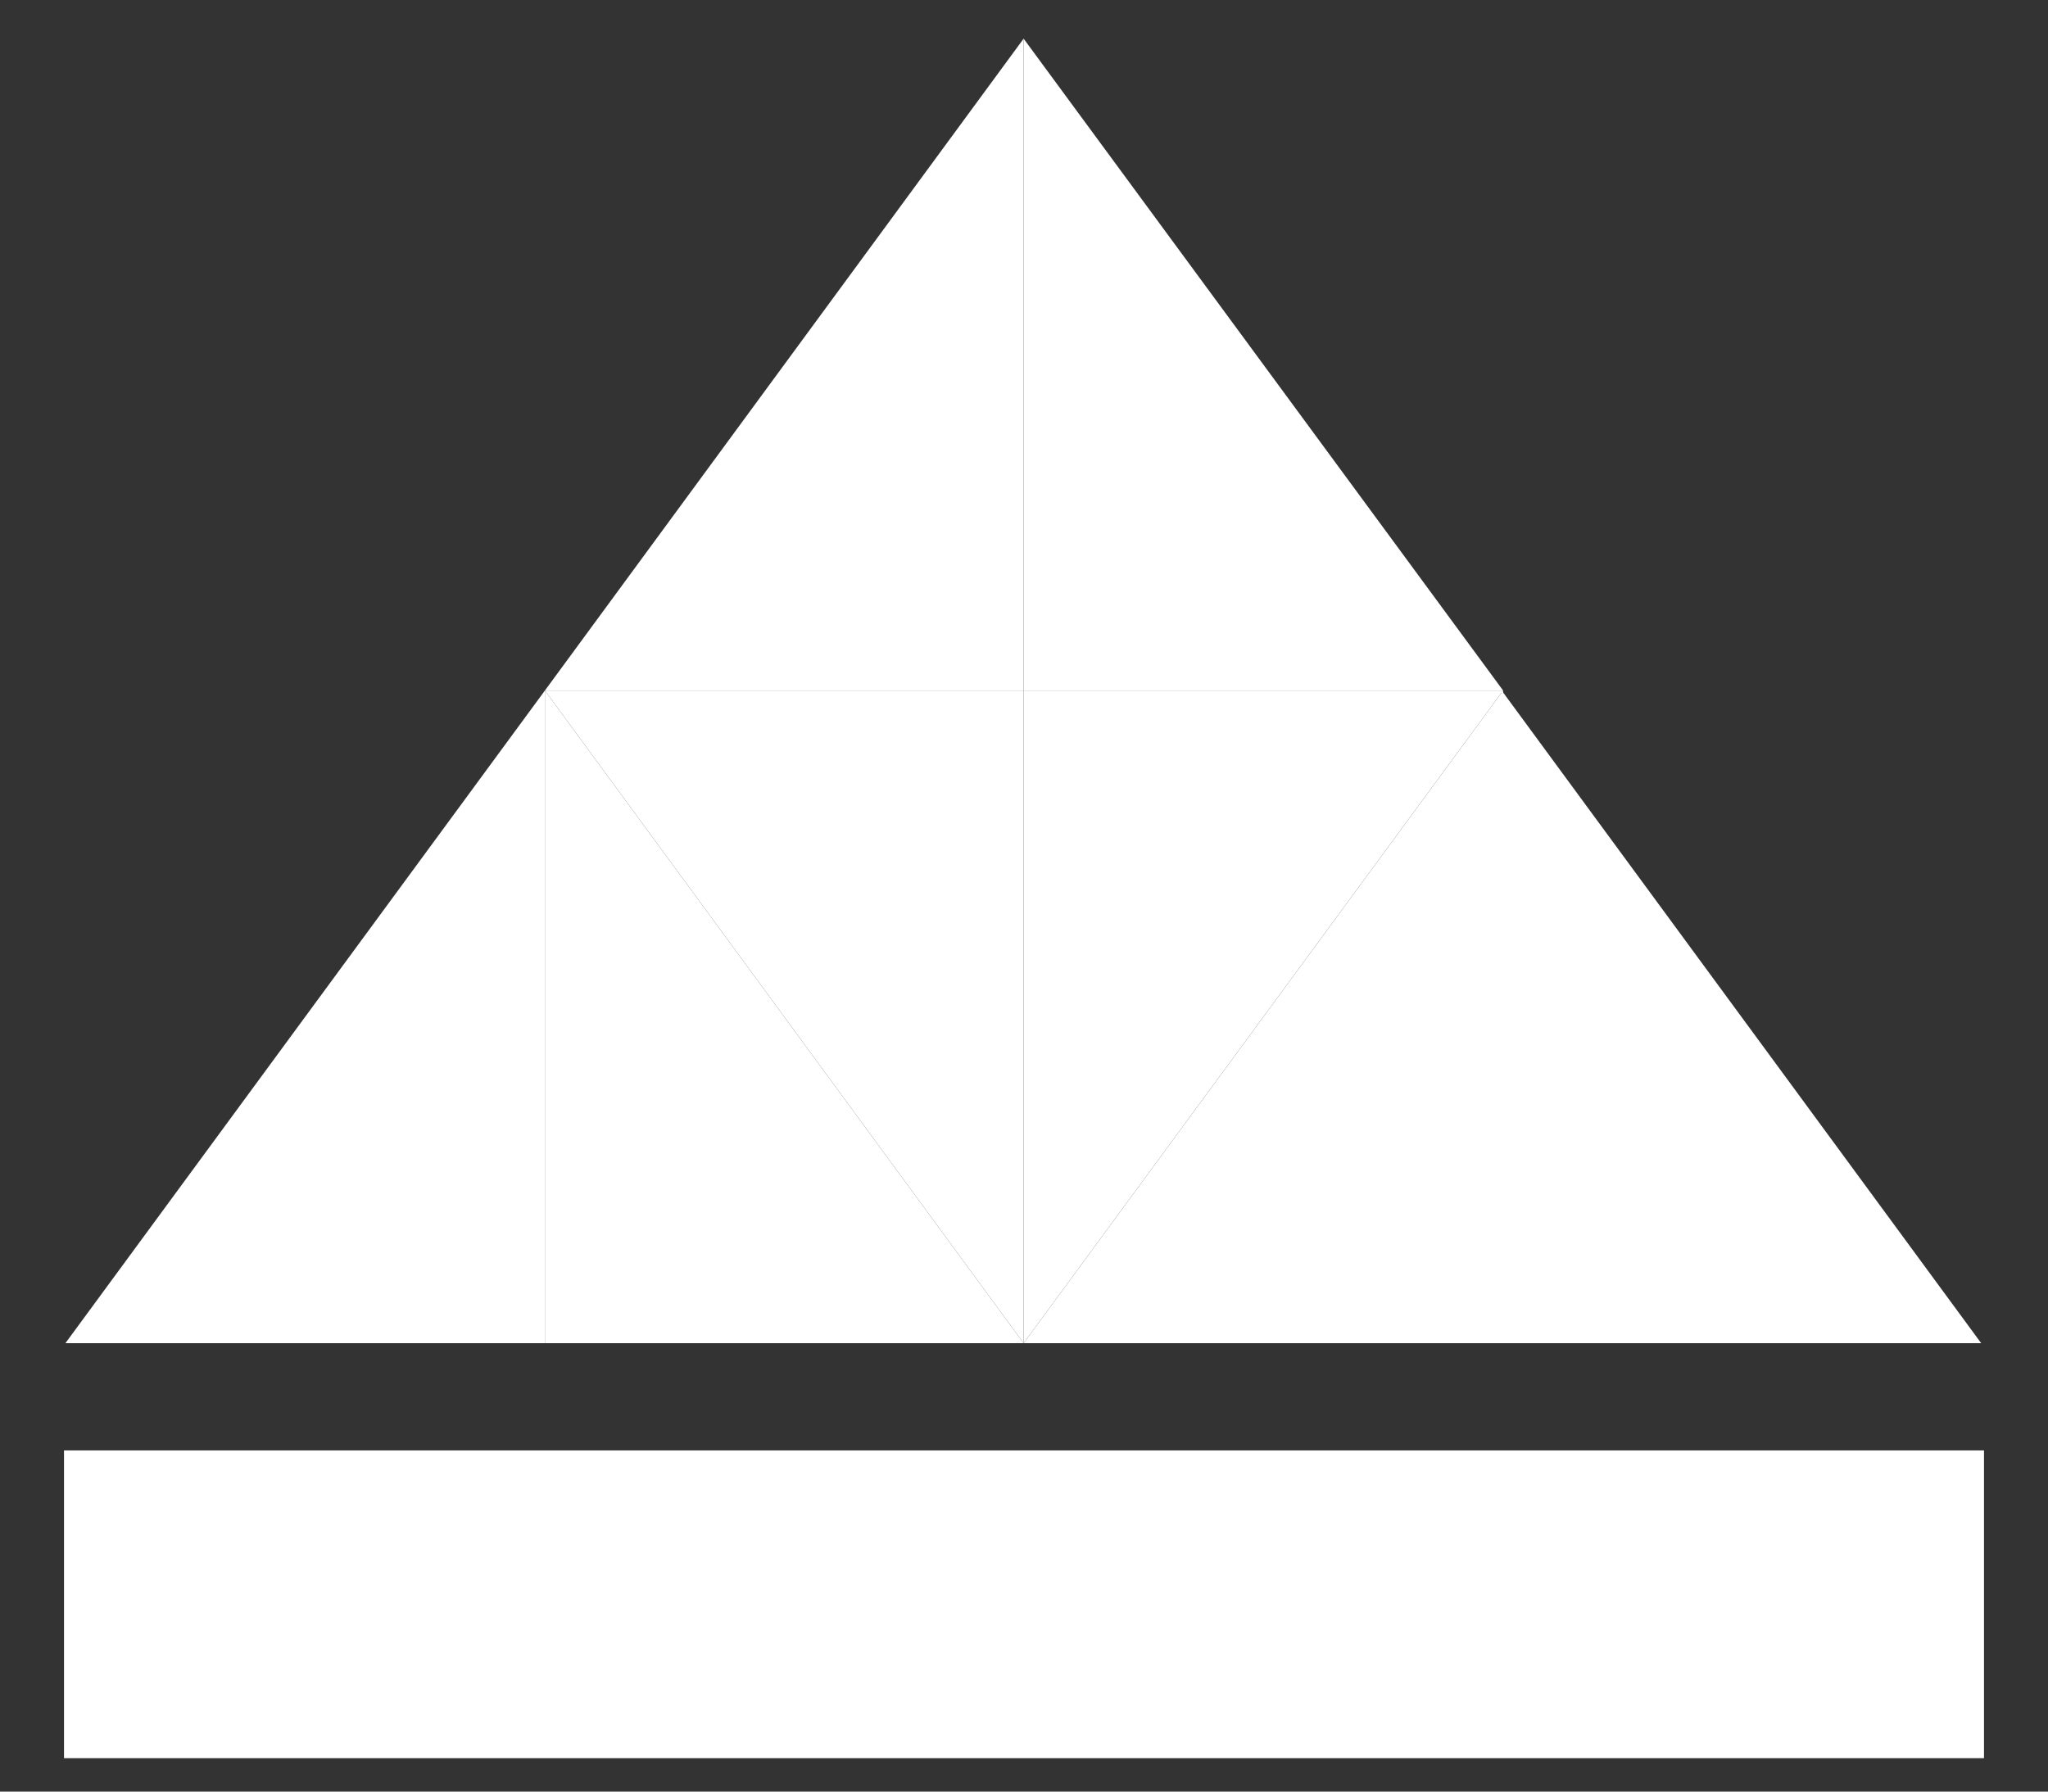
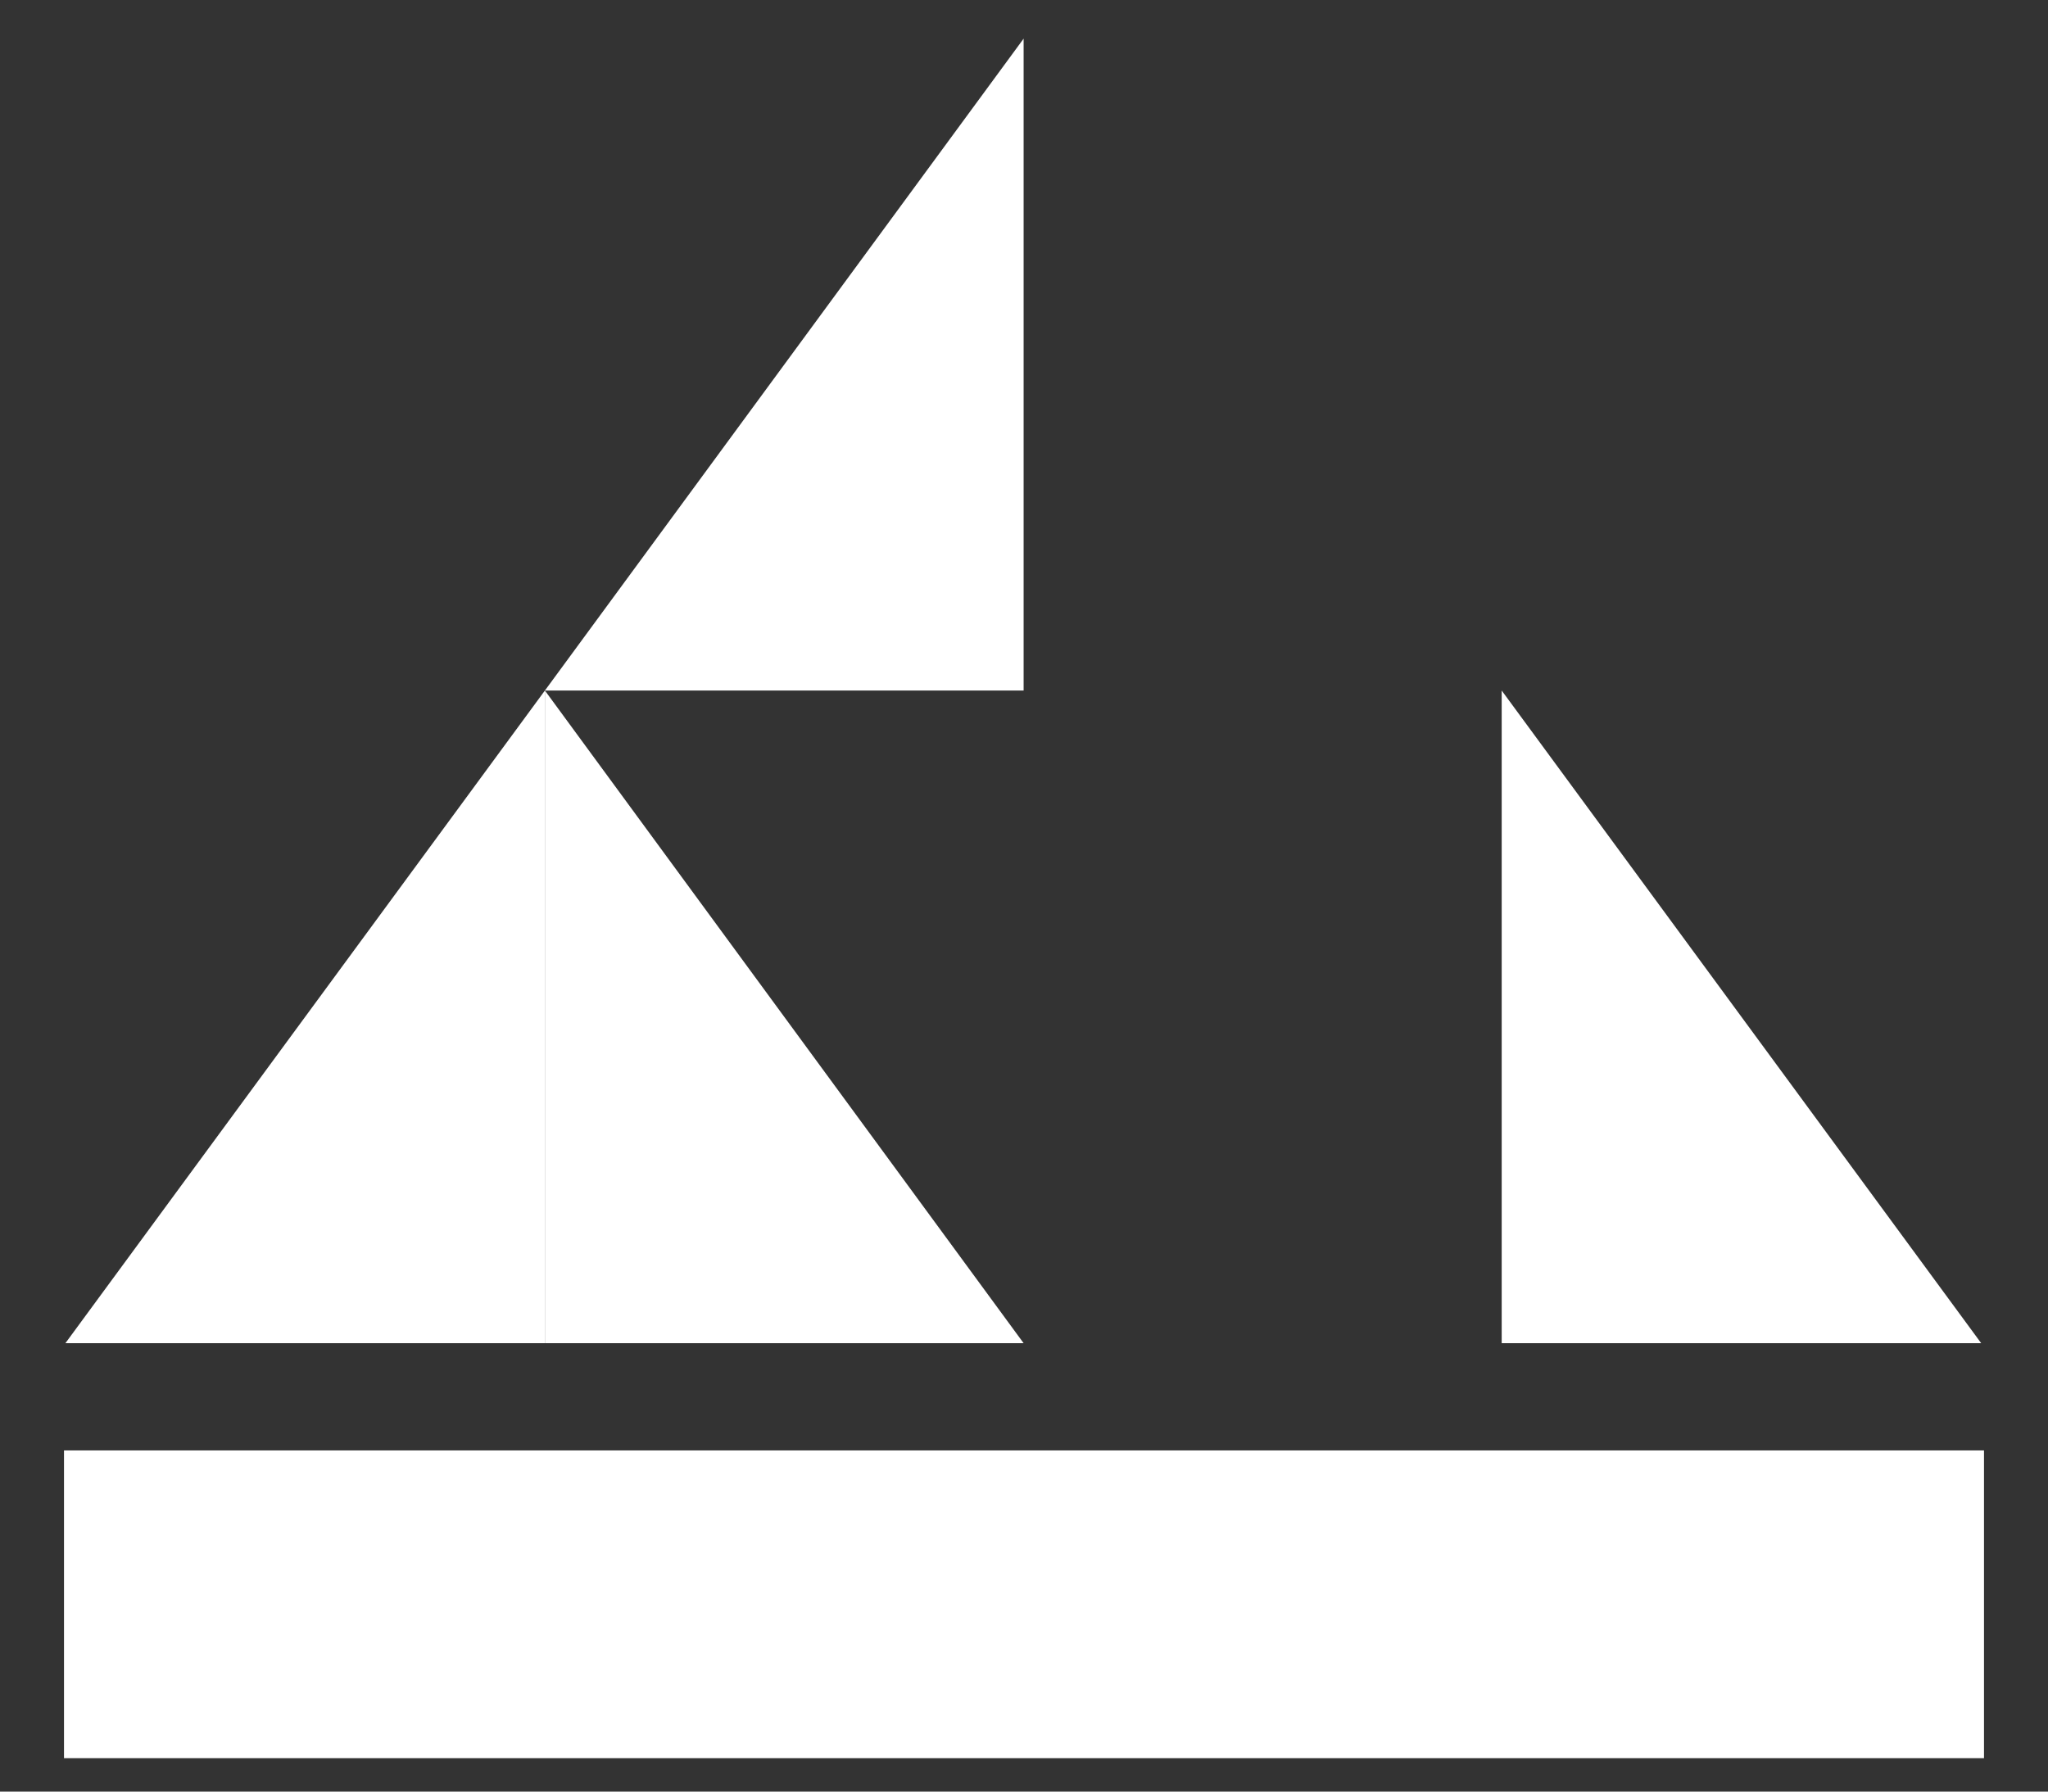
<svg xmlns="http://www.w3.org/2000/svg" width="16" height="14" viewBox="0 0 16 14" fill="none">
  <rect x="0" y="0" width="16" height="14" fill="#333333" stroke="none" />
  <path d="M11.732 5.396V10.496H15.478L11.732 5.396Z" fill="white" />
  <path d="M15.5 11.334H0.5V13.739H15.5V11.334Z" fill="white" />
-   <path d="M7.997 0.302V5.396H11.743L7.997 0.302Z" fill="white" />
  <path d="M7.997 0.302V5.396H4.257L7.997 0.302Z" fill="white" />
-   <path d="M7.997 10.496V5.396H11.743L7.997 10.496Z" fill="white" />
-   <path d="M7.997 10.496V5.396H4.257L7.997 10.496Z" fill="white" />
-   <path d="M11.743 5.396V10.496H7.997L11.743 5.396Z" fill="white" />
  <path d="M4.257 5.396V10.496H7.997L4.257 5.396Z" fill="white" />
  <path d="M4.257 5.396V10.496H0.511L4.257 5.396Z" fill="white" />
</svg>